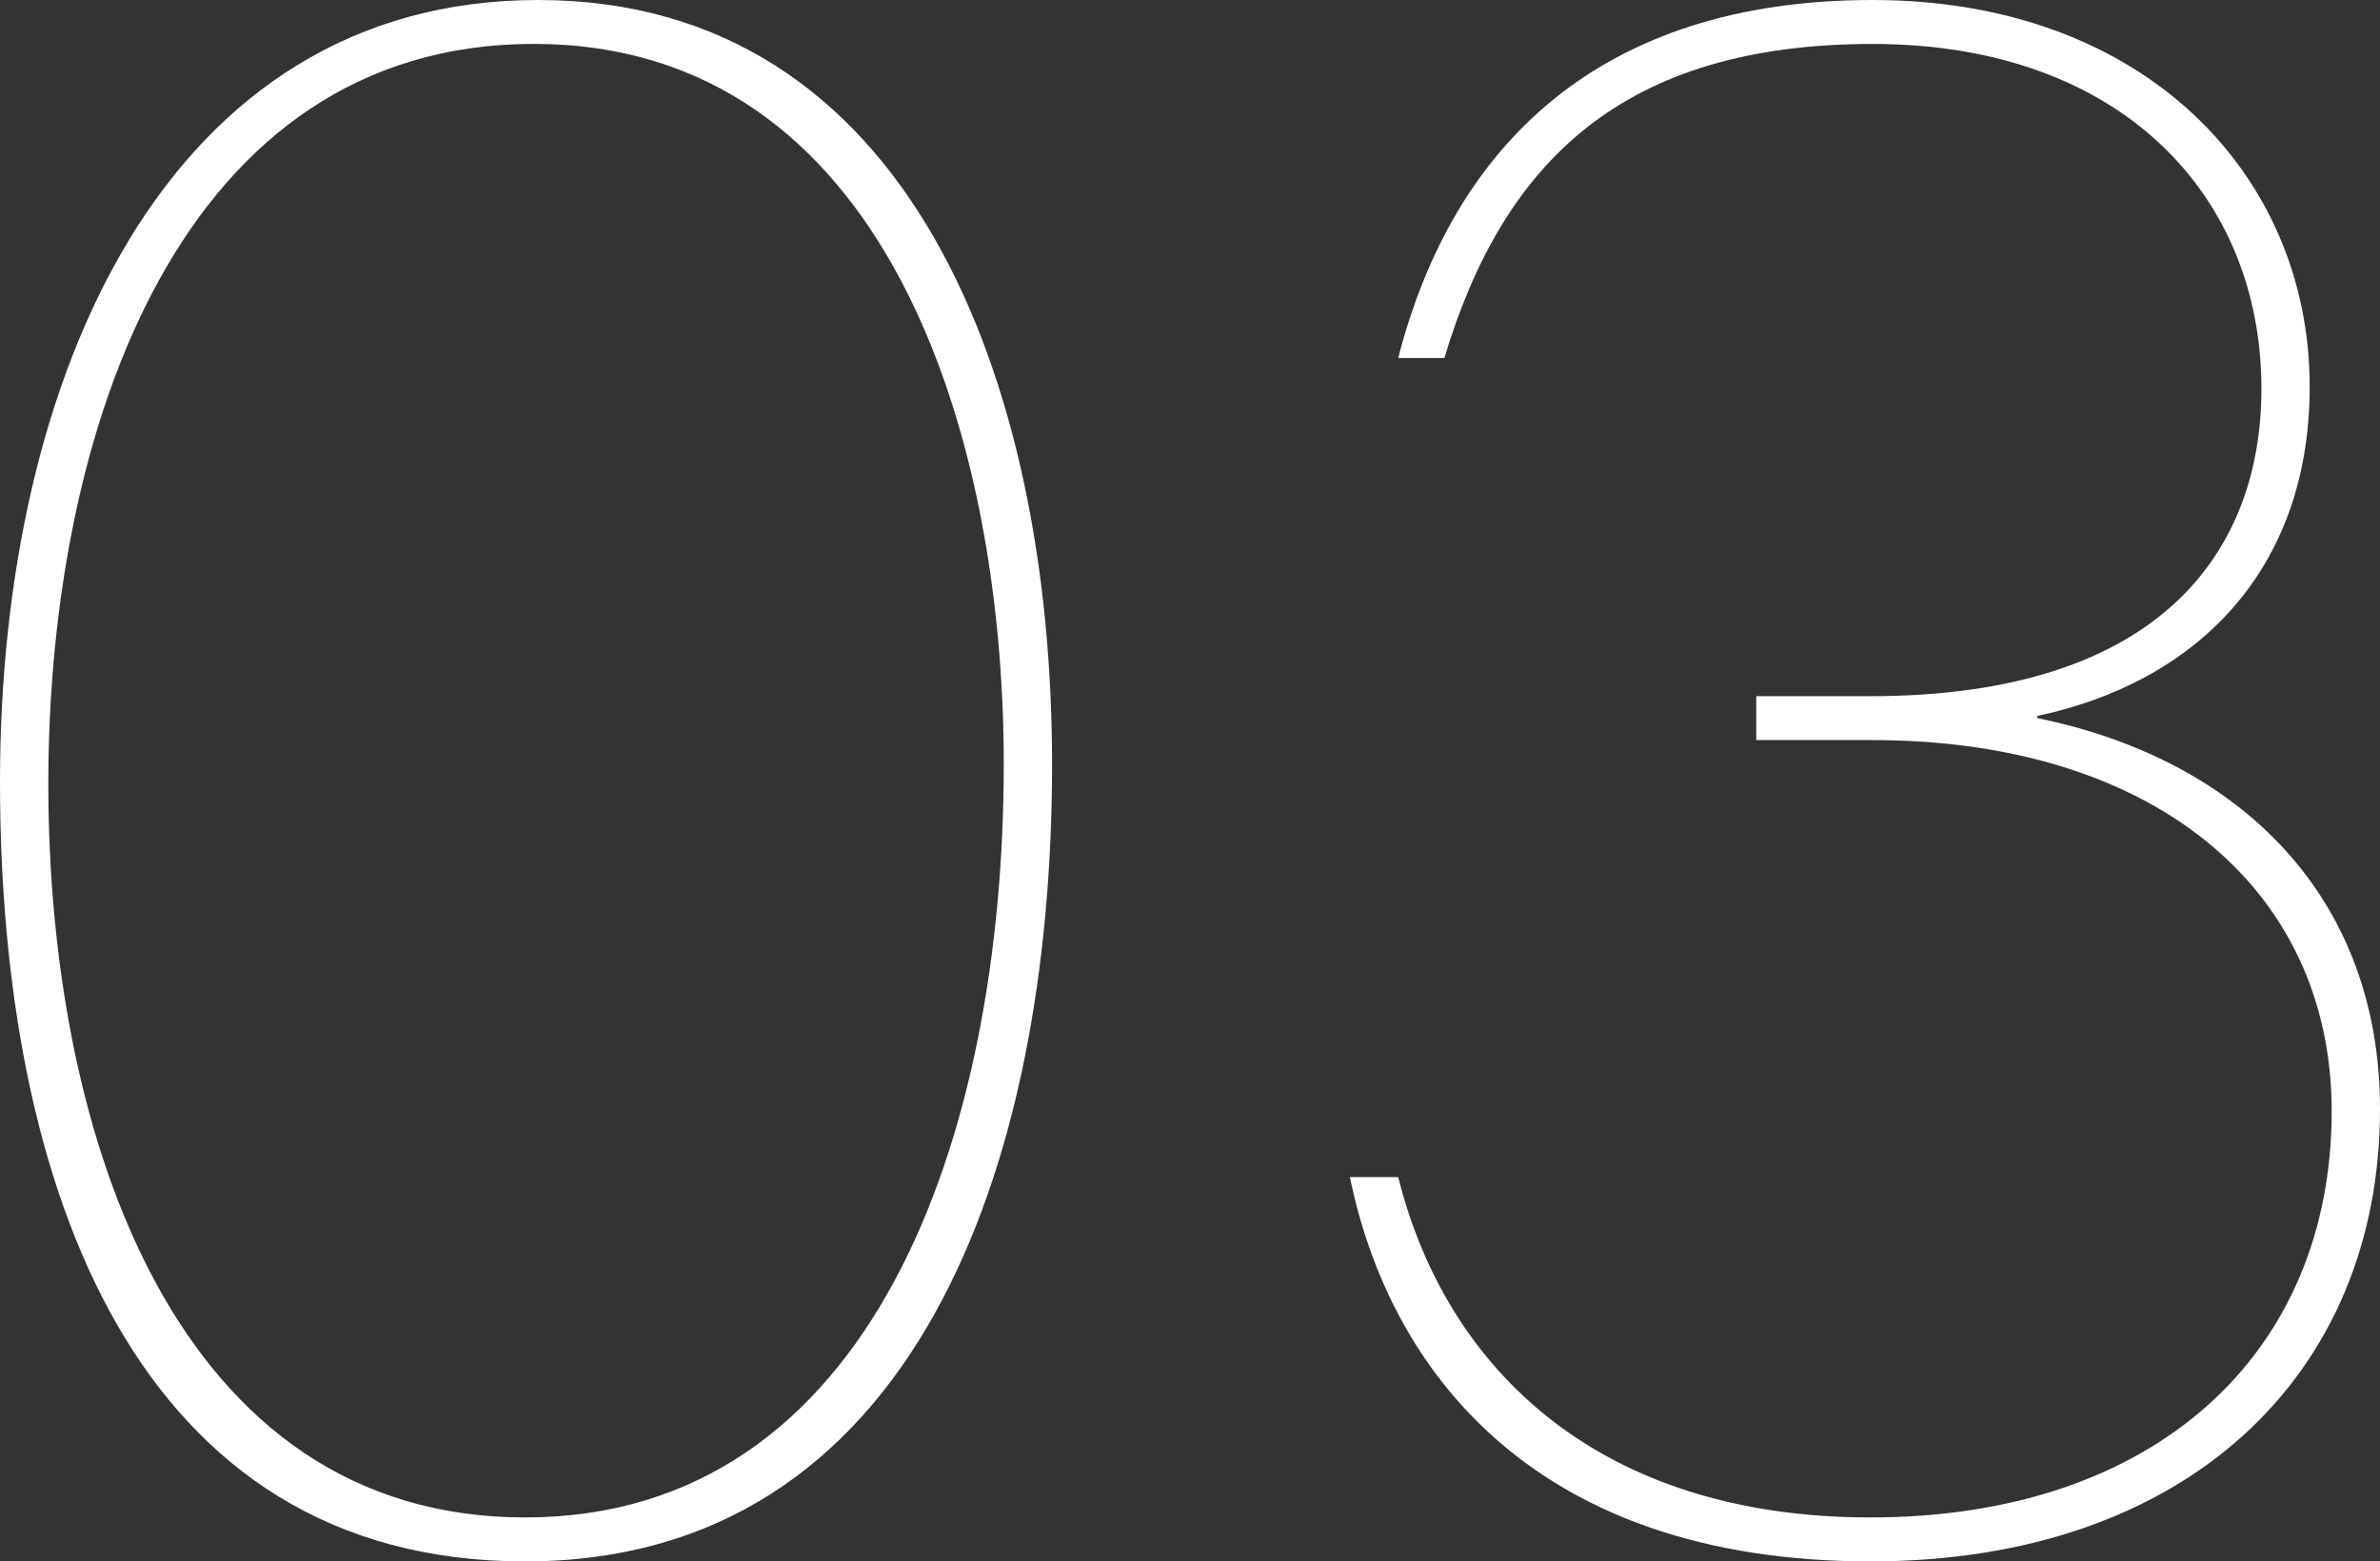
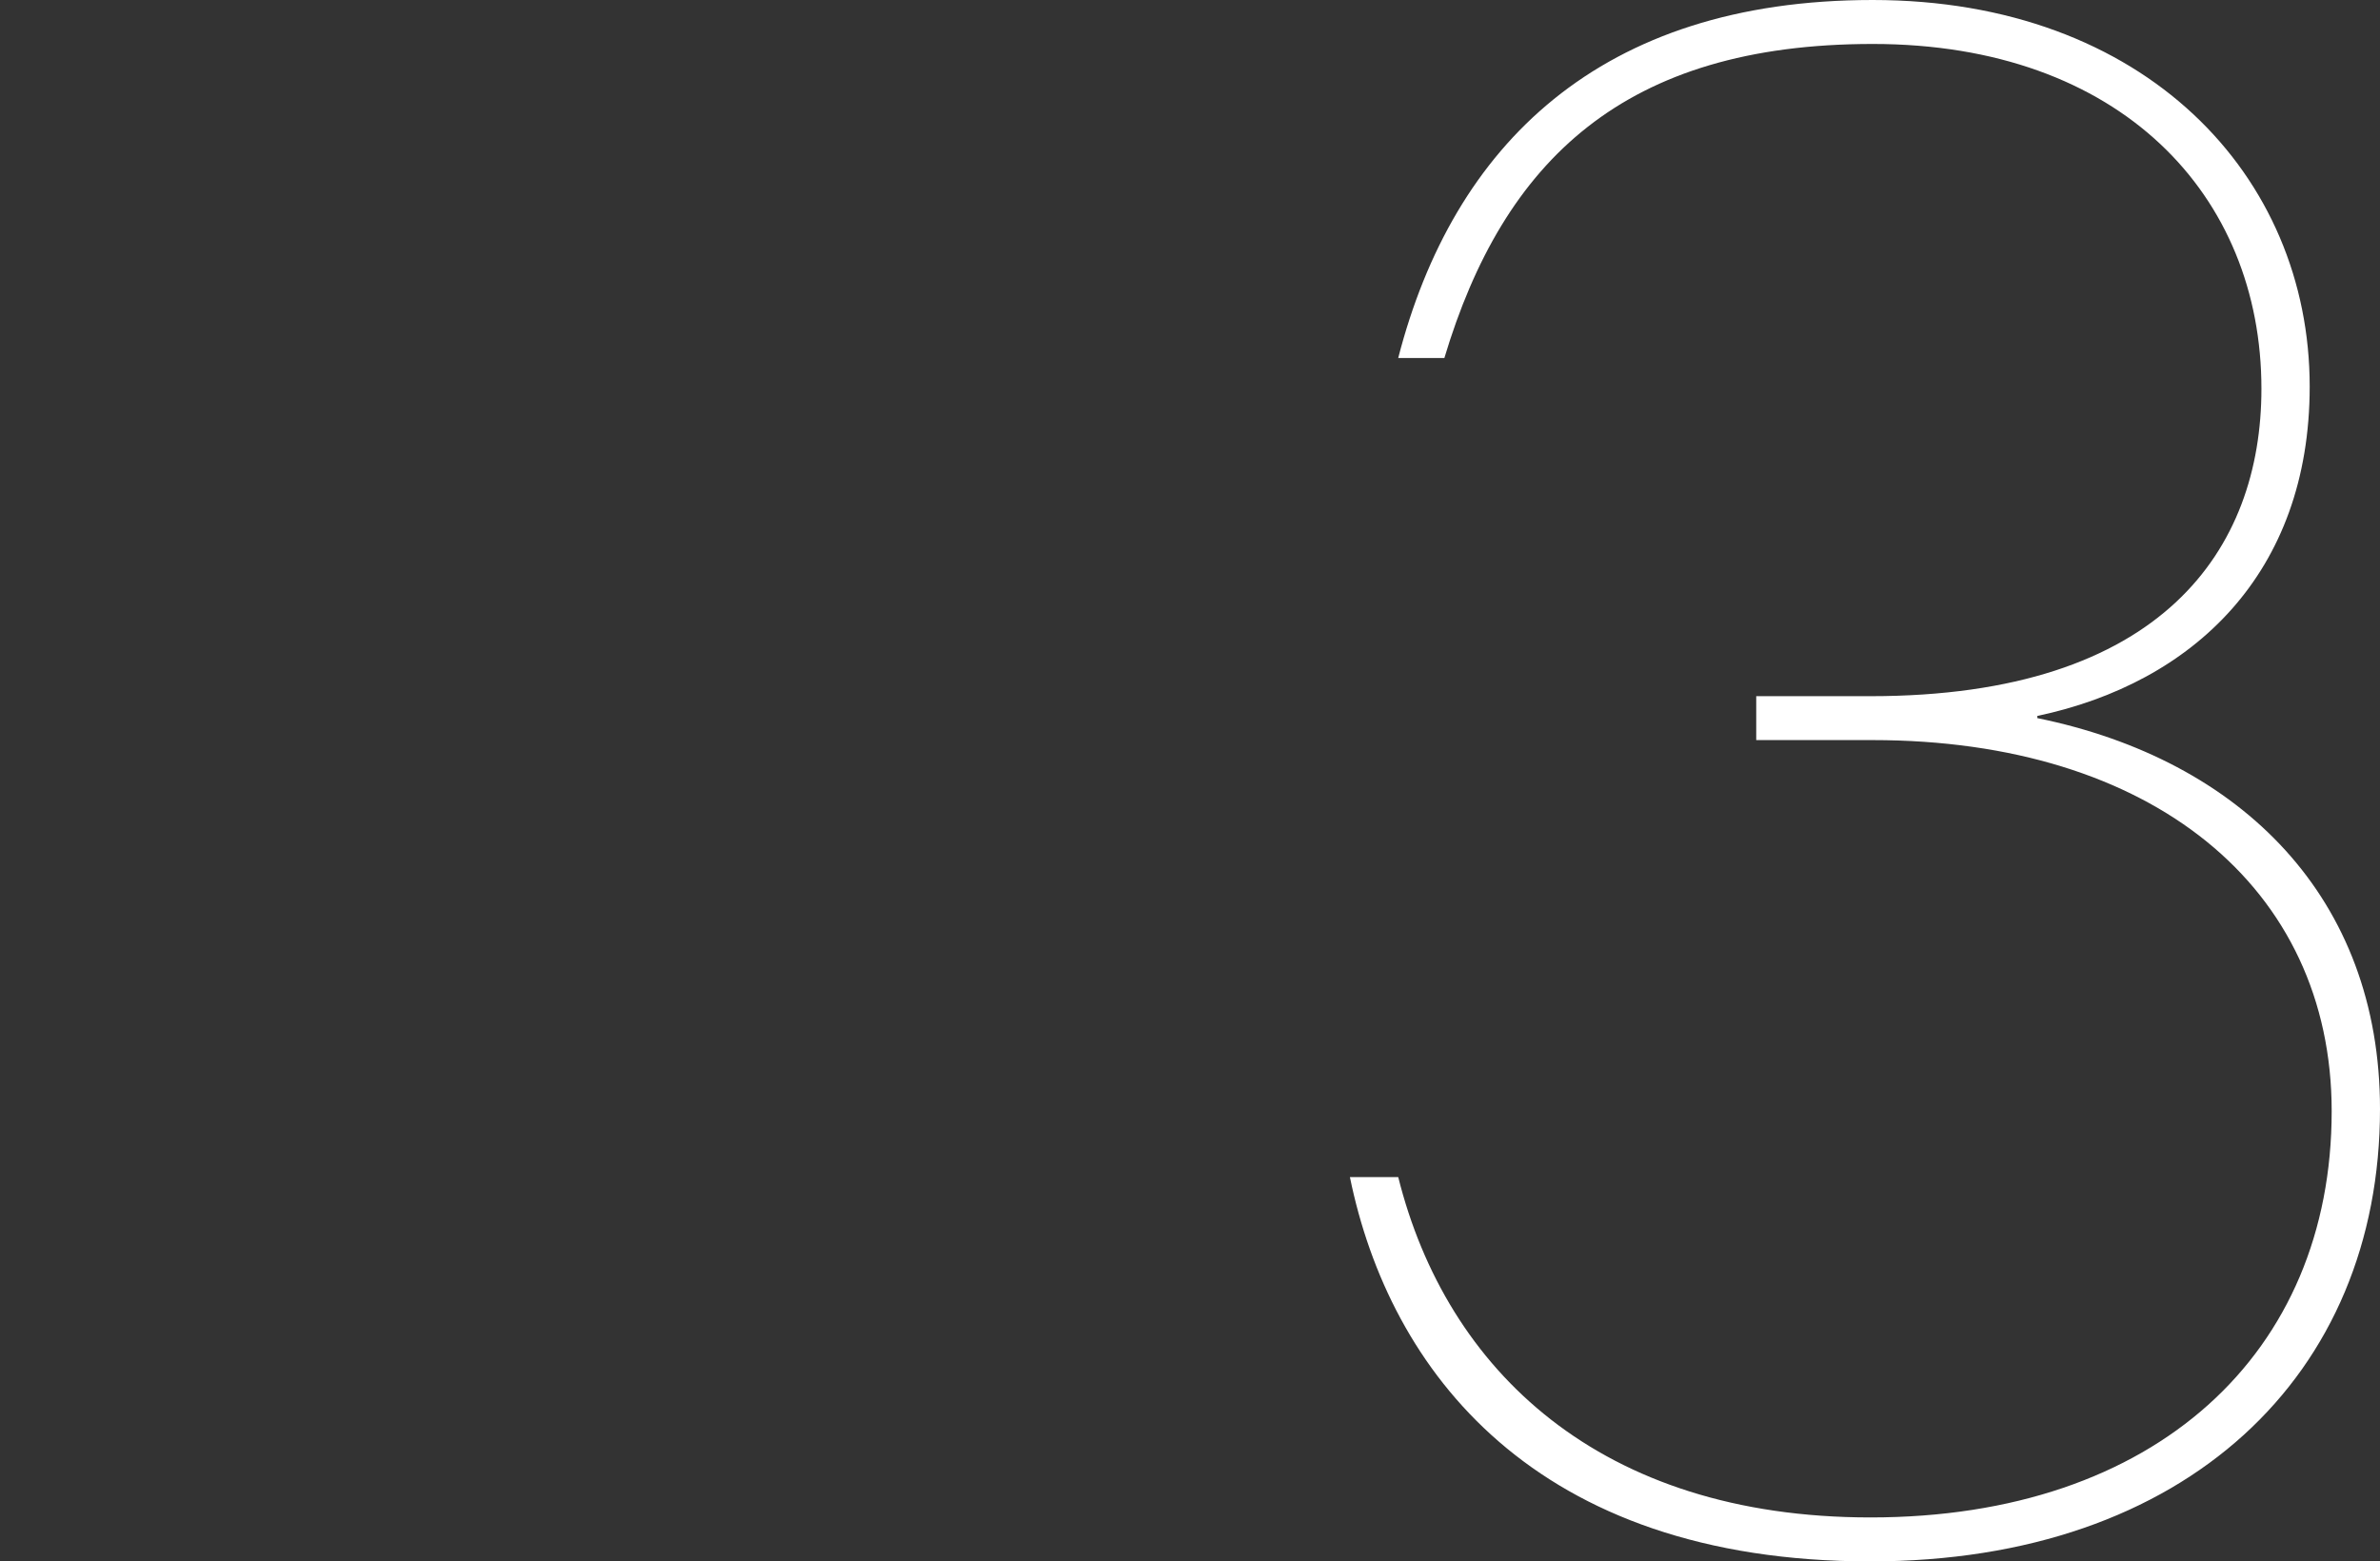
<svg xmlns="http://www.w3.org/2000/svg" id="_イヤー_2" viewBox="0 0 415.7 272.77">
  <rect x="0" y="0" width="415.7" height="272.77" fill="#333333" stroke="none" />
  <defs>
    <style>.cls-1{fill:#fff;}</style>
  </defs>
  <g id="design">
    <g>
-       <path class="cls-1" d="M183.76,133.51c0,70.59-24.17,139.26-92.07,139.26S0,207.55,0,136.57,29.16,0,93.99,0s89.77,66.37,89.77,133.51Zm-175.32,3.45c0,62.15,22.63,128.13,83.25,128.13s83.63-66.37,83.63-131.59c0-57.93-20.72-125.83-82.1-125.83S8.44,74.43,8.44,136.96Z" />
      <path class="cls-1" d="M244.22,62.53C253.81,25.32,279.51,0,327.08,0s76.34,30.69,76.34,67.52c0,32.61-20.33,51.79-47.57,57.55v.38c35.68,7.29,59.85,31.46,59.85,68.29,0,46.42-33.76,79.03-89,79.03-58.7,0-84.02-33.38-90.92-67.14h8.44c8.44,33.76,35.29,59.46,82.48,59.46,49.87,0,80.56-28.77,80.56-70.97,0-39.13-31.46-64.83-80.18-64.83h-20.33v-7.67h19.95c51.02,0,68.29-25.7,68.29-53.71,0-33.76-24.55-60.23-67.9-60.23s-64.45,20.33-74.81,54.86h-8.06Z" />
    </g>
  </g>
</svg>